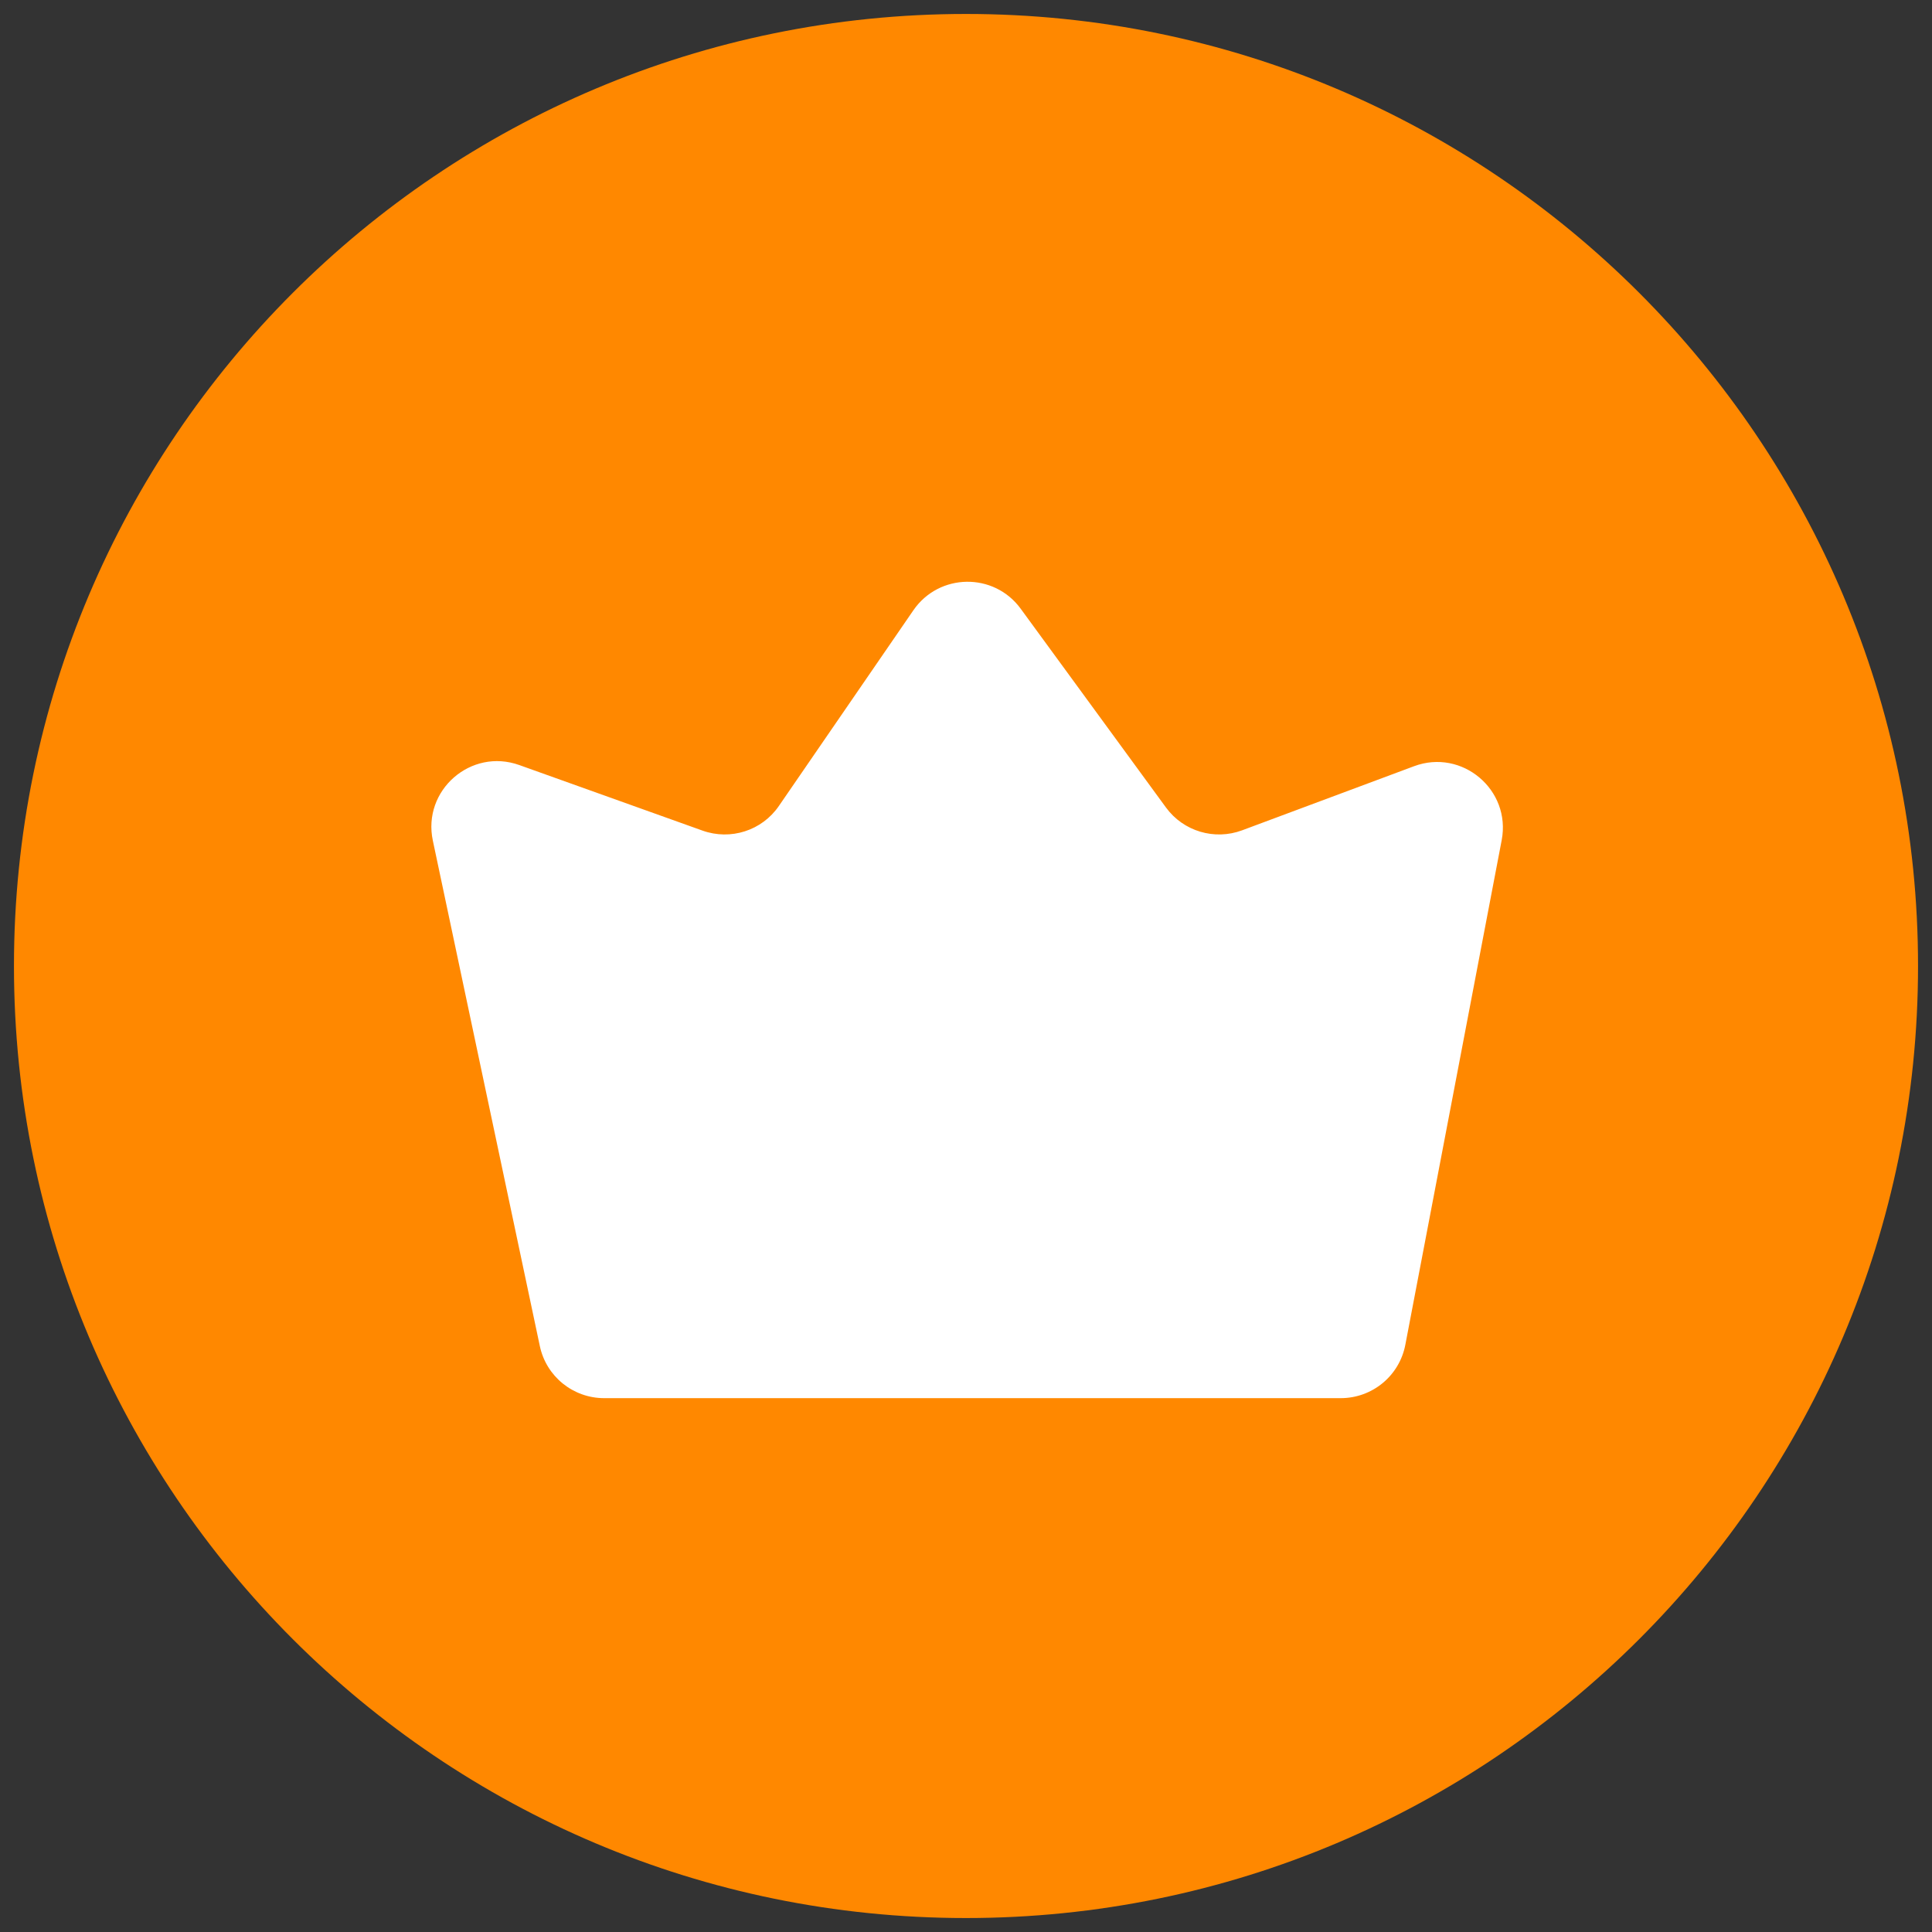
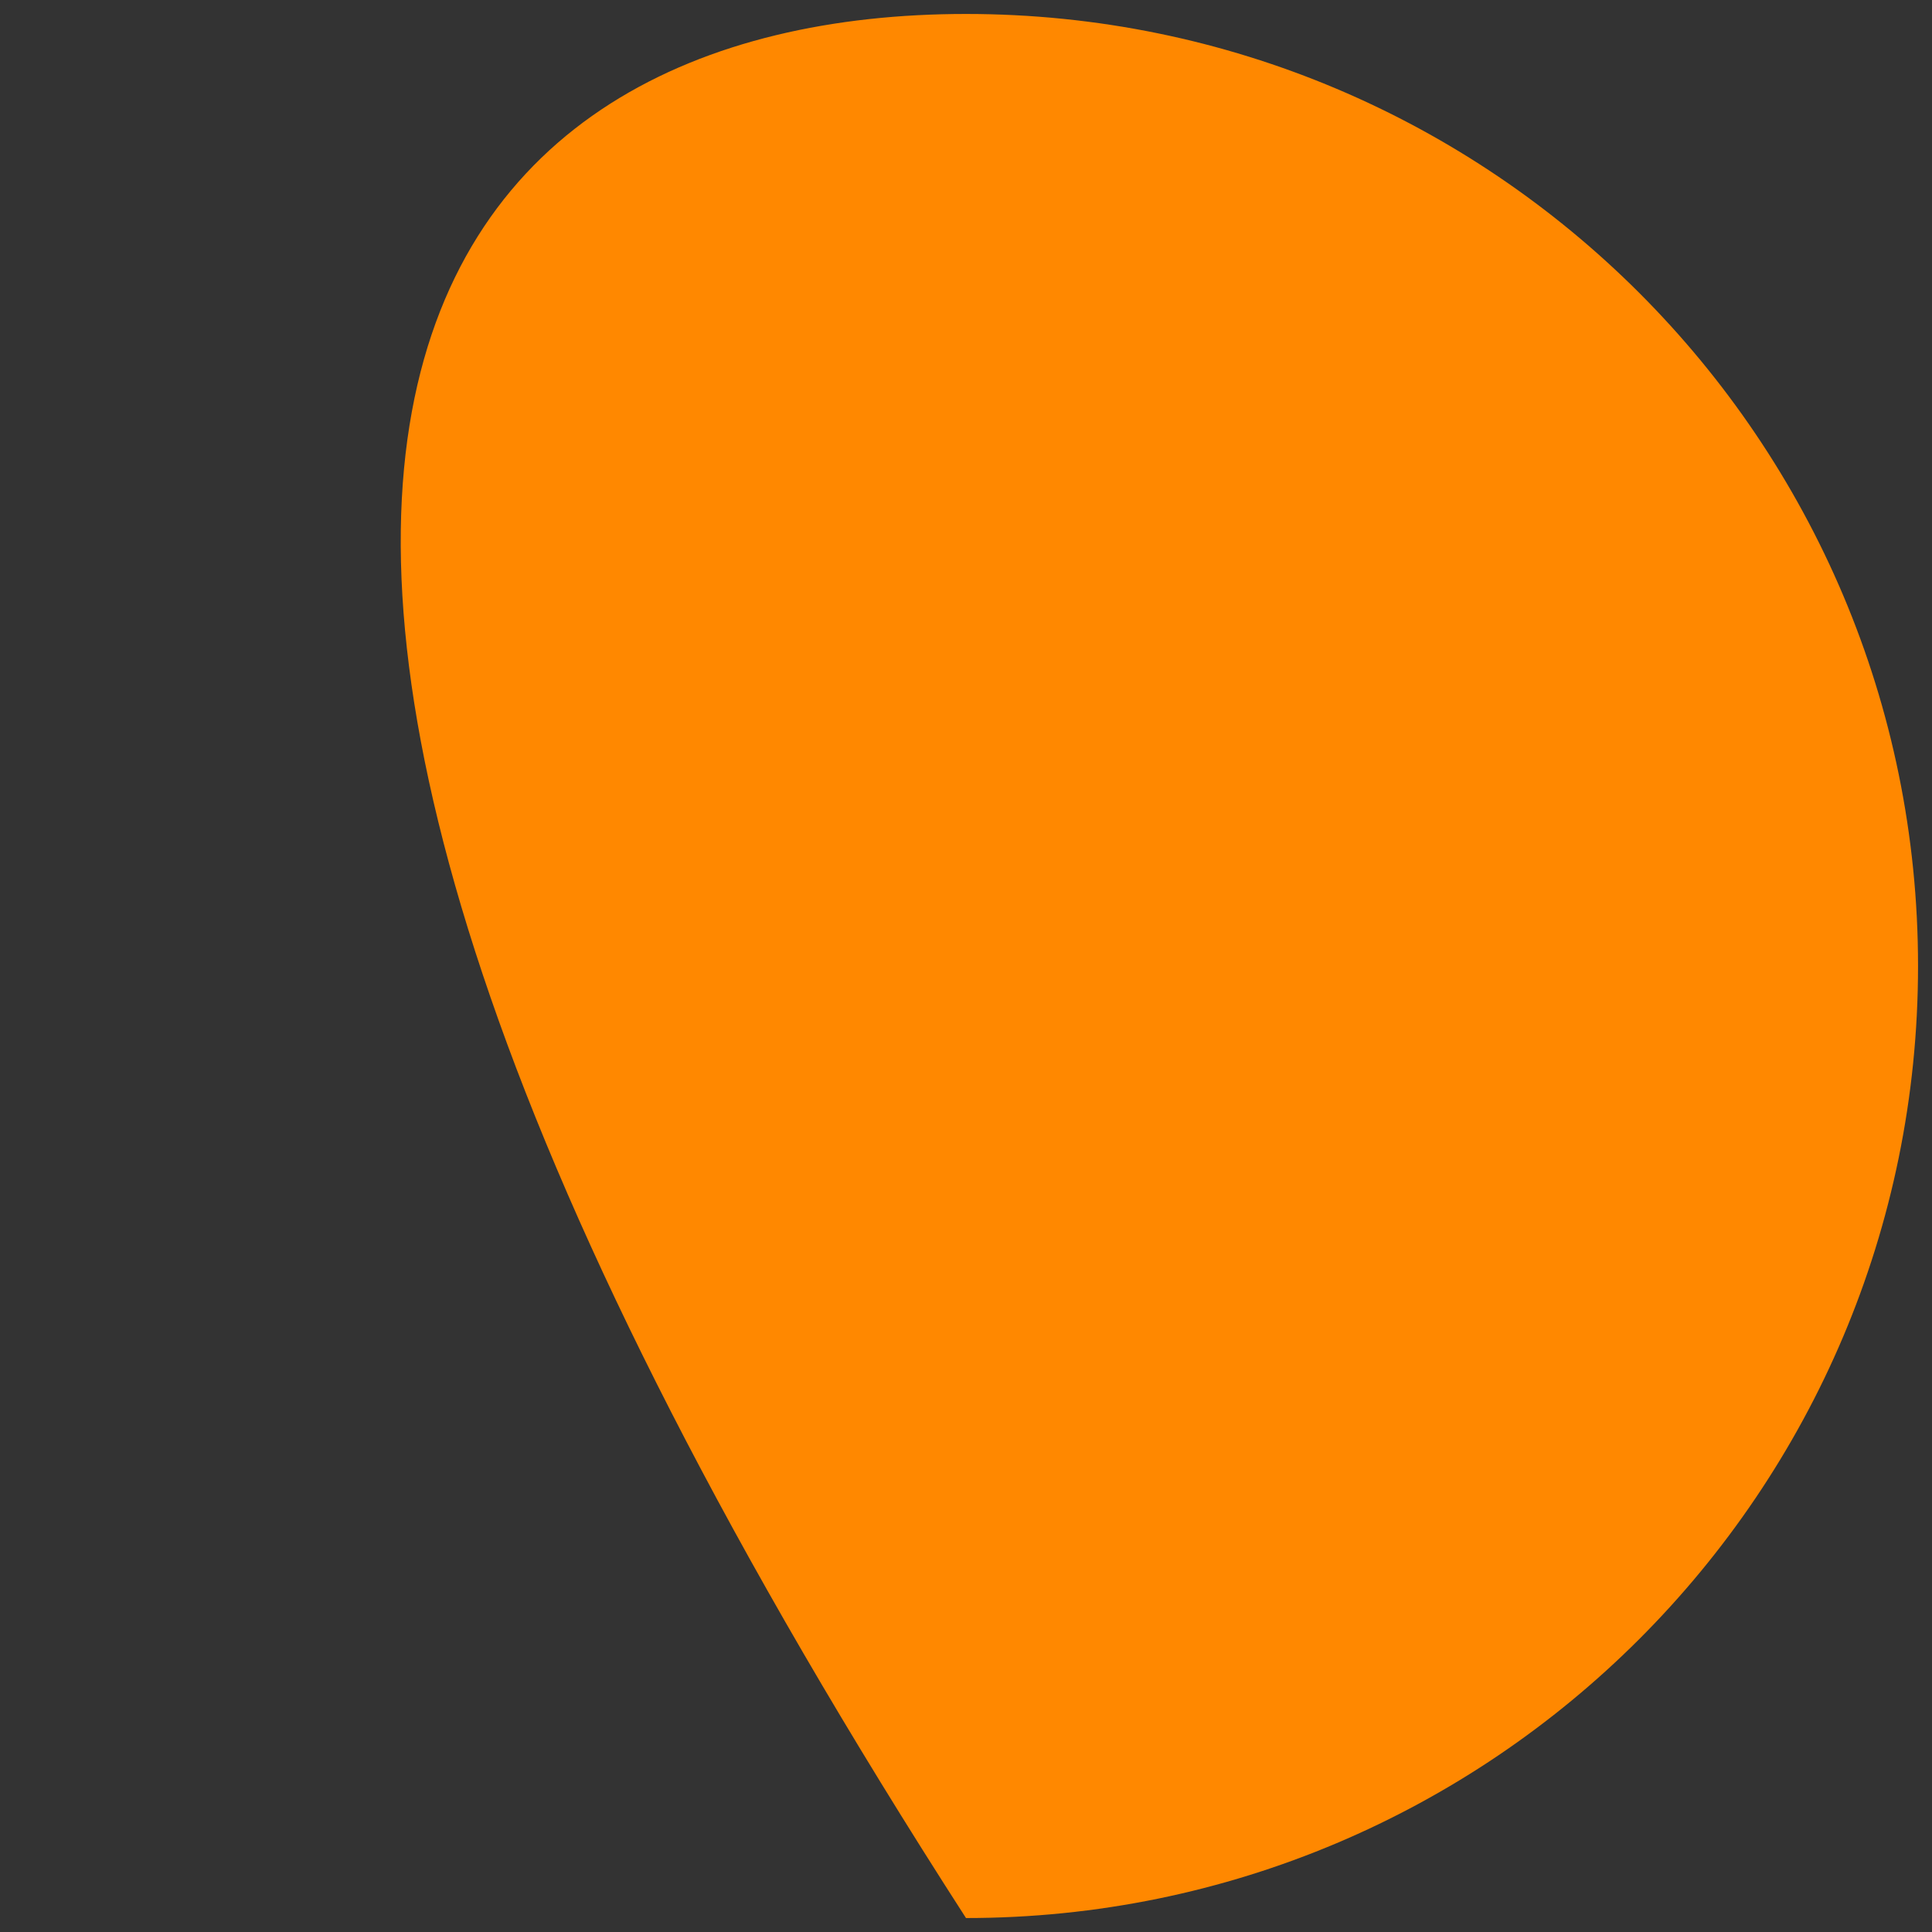
<svg xmlns="http://www.w3.org/2000/svg" width="22" height="22" viewBox="0 0 22 22" fill="none">
  <rect x="0" y="0" width="22" height="22" fill="#333333" stroke="none" />
-   <path d="M21.841 11C21.841 16.987 16.987 21.841 11 21.841C5.013 21.841 0.159 16.987 0.159 11C0.159 5.013 5.013 0.159 11 0.159C16.987 0.159 21.841 5.013 21.841 11Z" fill="#FF8800" />
-   <path d="M6.147 15.327L4.929 9.573C4.807 8.999 5.362 8.514 5.914 8.712L7.999 9.458C8.32 9.573 8.677 9.458 8.869 9.178L10.401 6.949C10.694 6.524 11.319 6.515 11.623 6.932L13.277 9.195C13.475 9.466 13.829 9.572 14.144 9.455L16.102 8.725C16.649 8.521 17.209 8.994 17.1 9.567L16.003 15.312C15.936 15.666 15.627 15.921 15.267 15.921H6.88C6.526 15.921 6.22 15.674 6.147 15.327Z" fill="white" />
+   <path d="M21.841 11C21.841 16.987 16.987 21.841 11 21.841C0.159 5.013 5.013 0.159 11 0.159C16.987 0.159 21.841 5.013 21.841 11Z" fill="#FF8800" />
</svg>